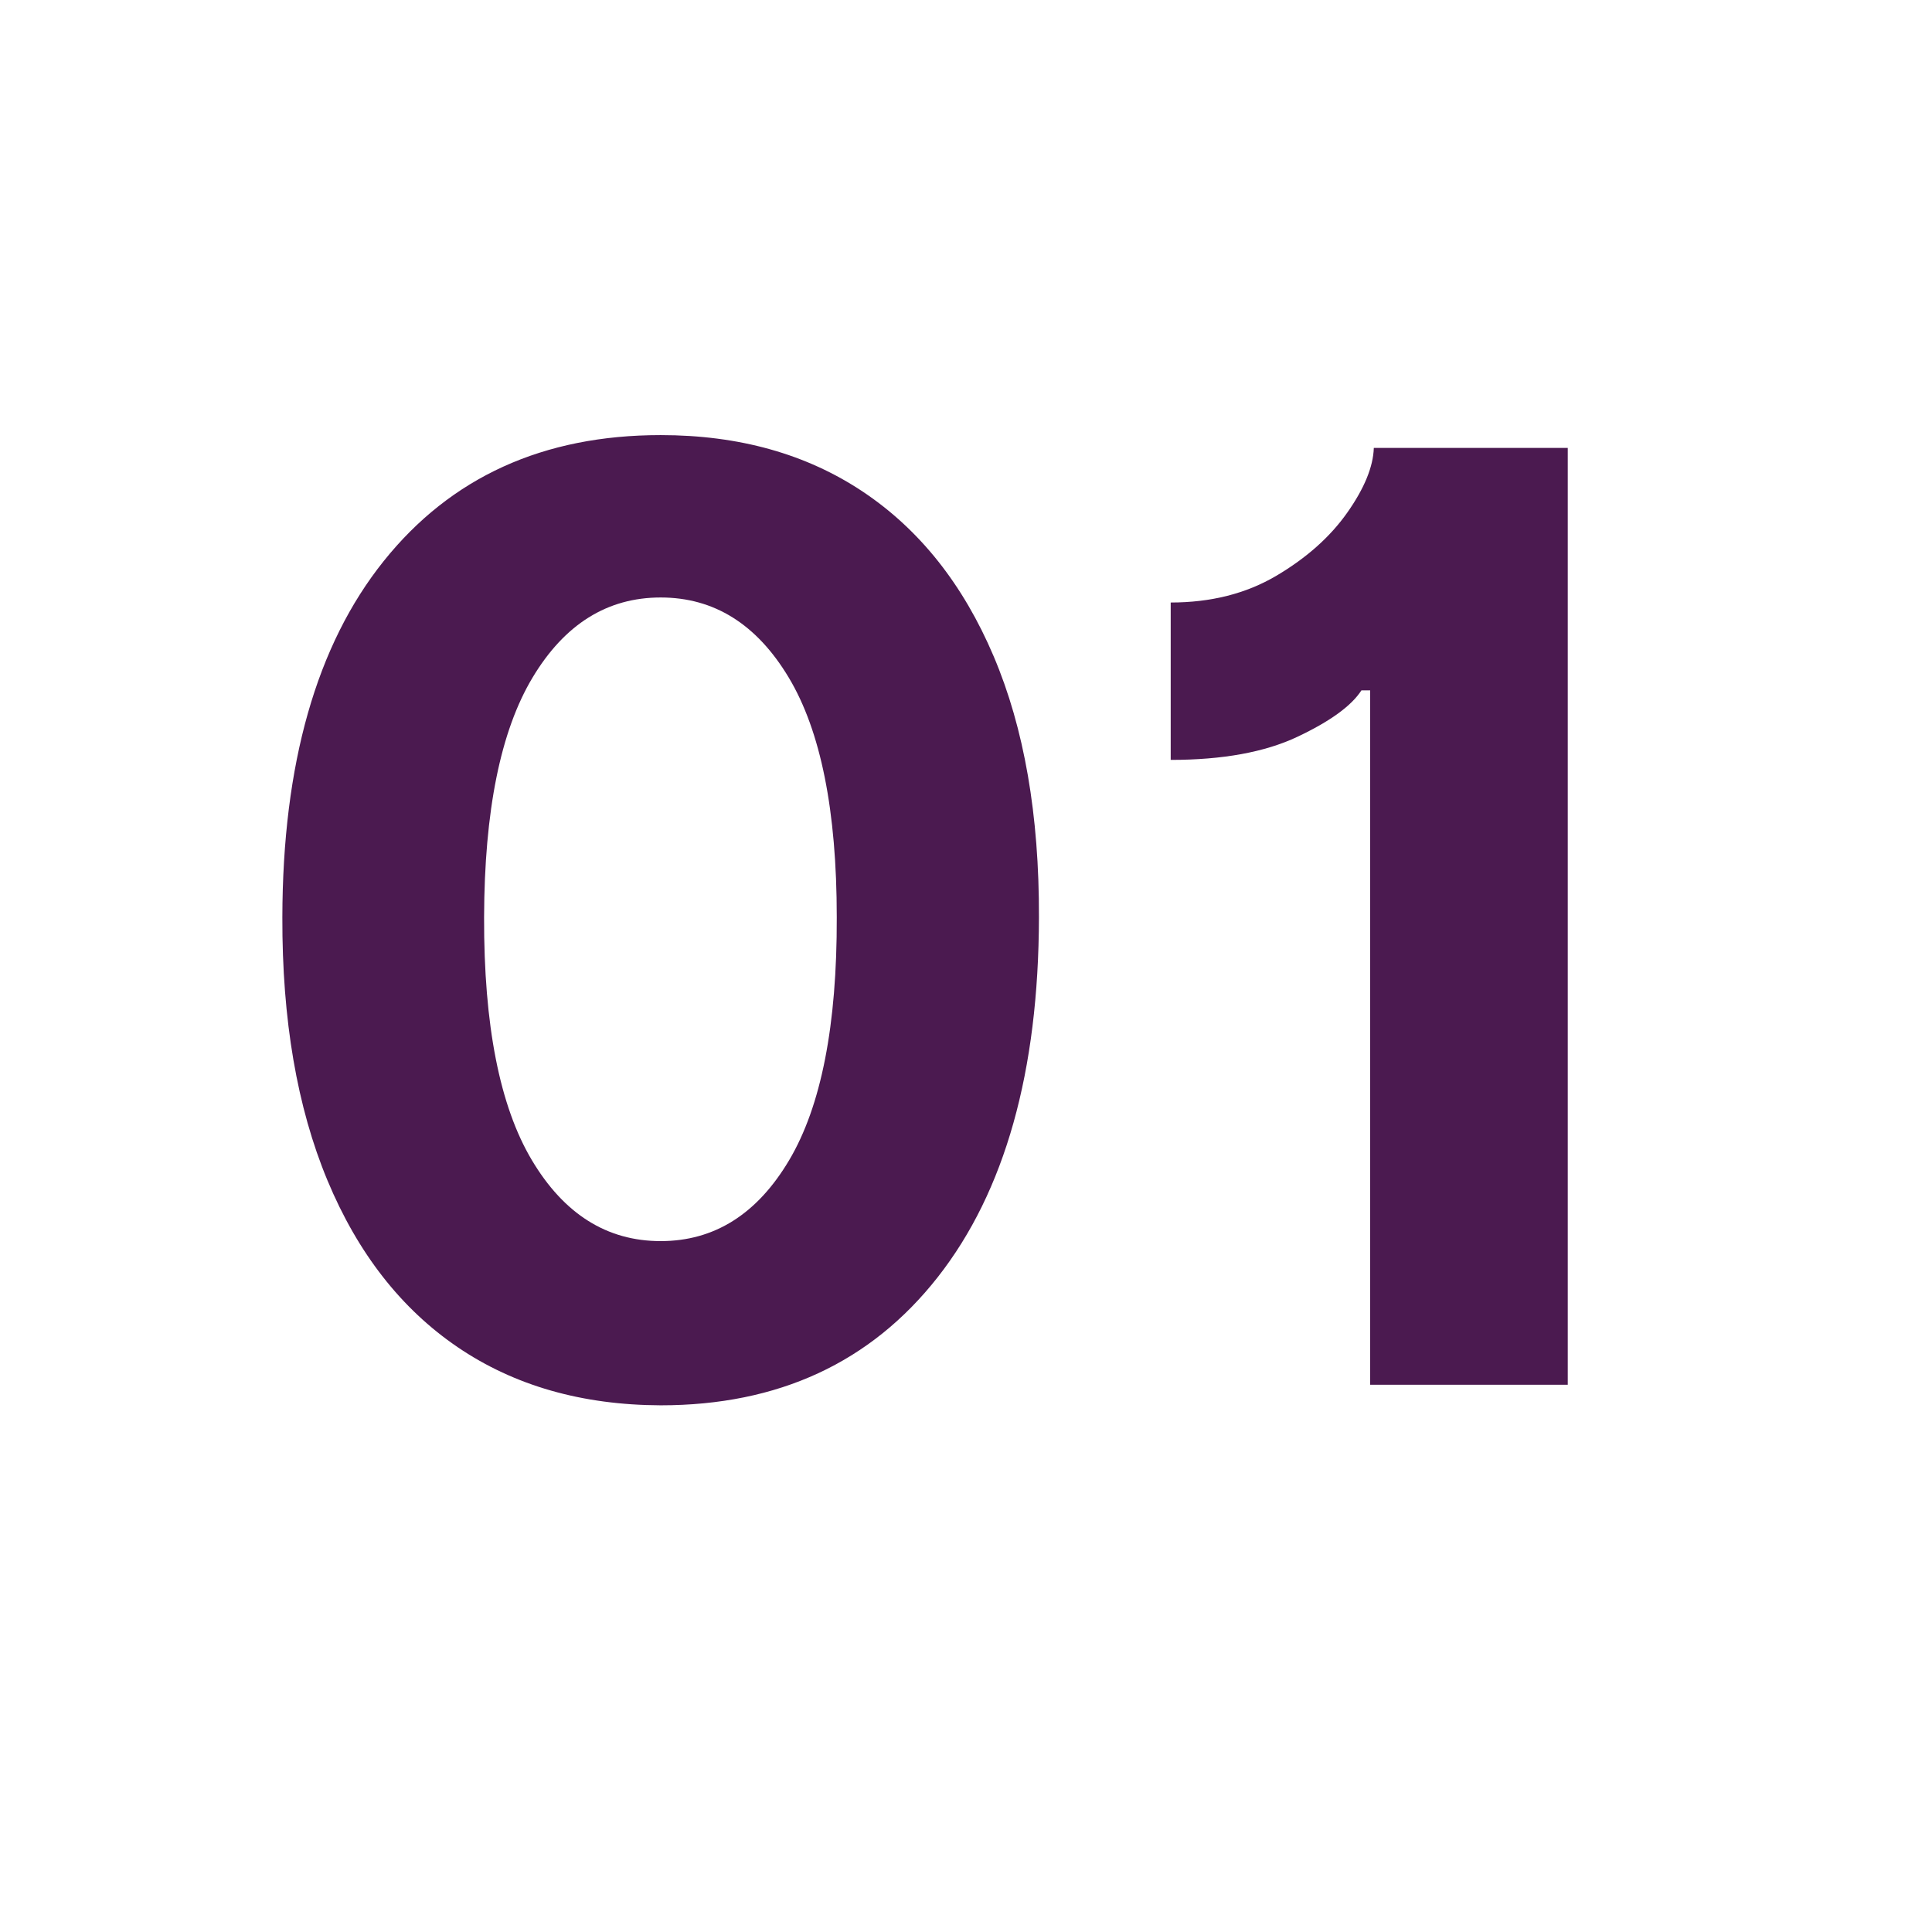
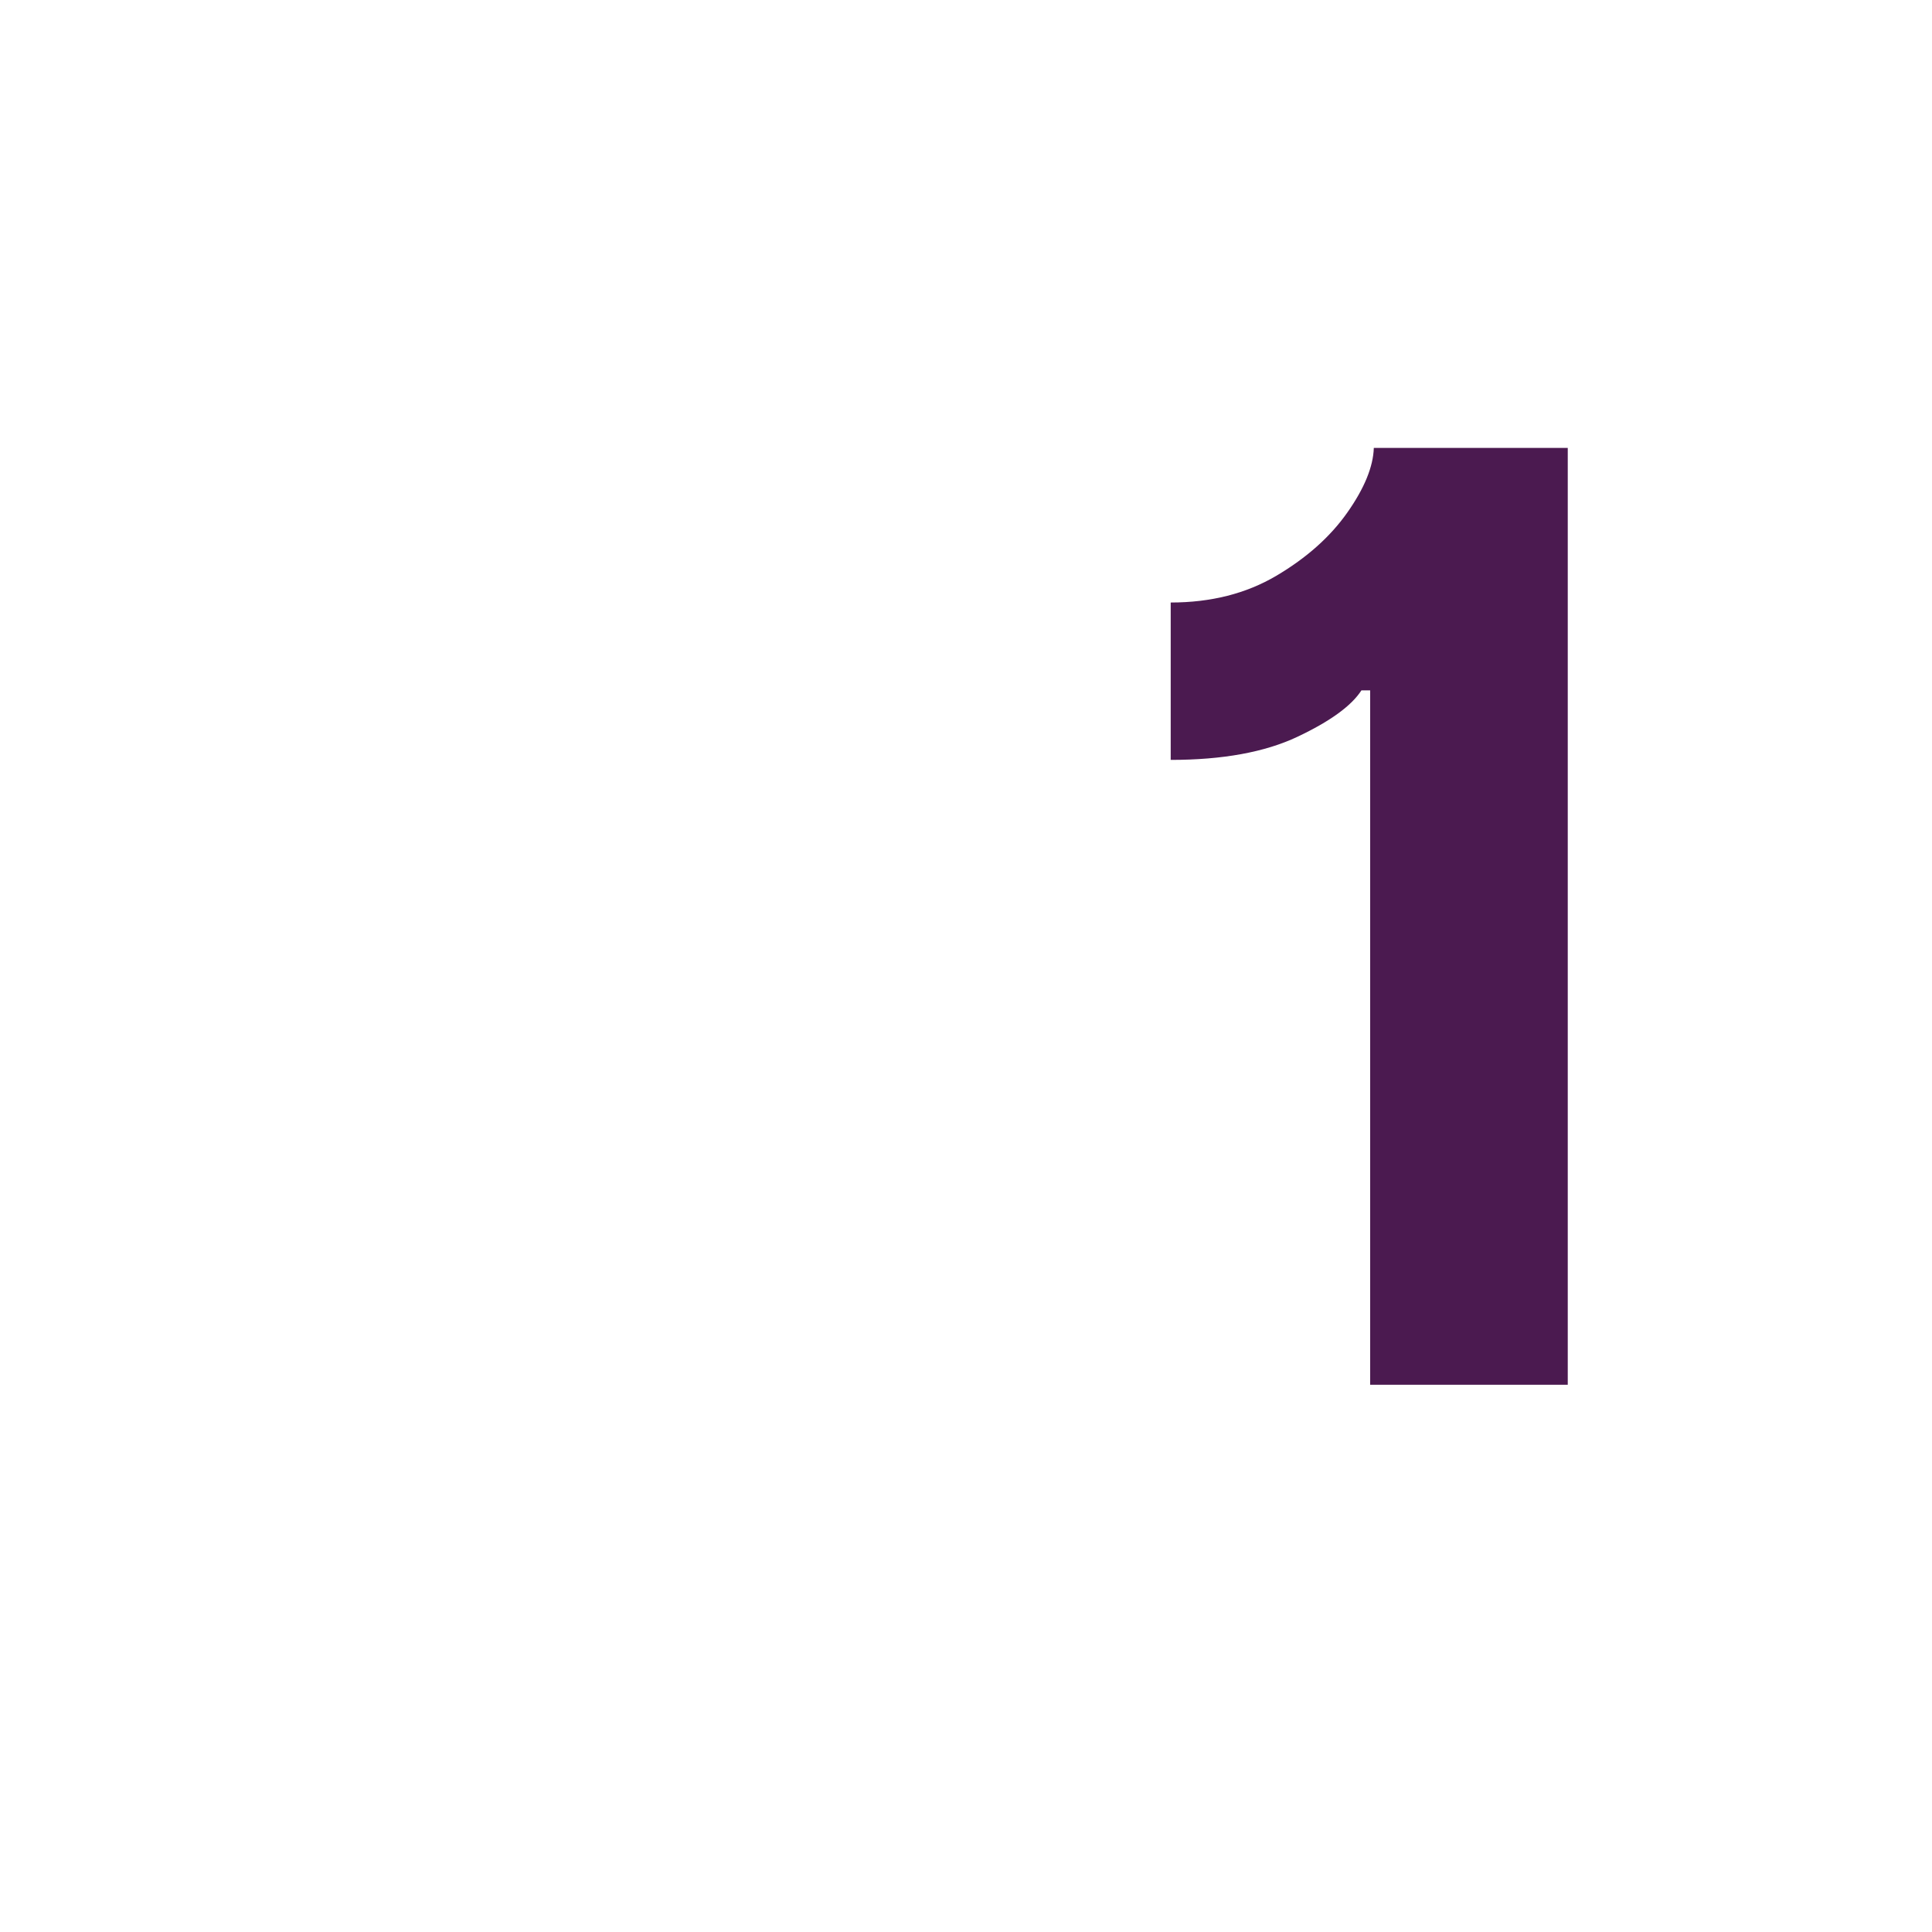
<svg xmlns="http://www.w3.org/2000/svg" width="1080" zoomAndPan="magnify" viewBox="0 0 810 810" height="1080" preserveAspectRatio="xMidYMid meet" version="1.0">
  <defs>
    <g />
  </defs>
  <g fill="#4b1a50" fill-opacity="1">
    <g transform="translate(91.145, 580.559)">
      <g>
-         <path d="M 185.844 8.625 C 152.852 8.5 124.5 0.383 100.781 -15.719 C 77.062 -31.832 58.844 -55.164 46.125 -85.719 C 33.406 -116.281 27.109 -153.039 27.234 -196 C 27.359 -260.312 41.516 -310.078 69.703 -345.297 C 97.898 -380.523 136.613 -398.141 185.844 -398.141 C 218.695 -398.141 246.984 -390.211 270.703 -374.359 C 294.422 -358.504 312.672 -335.52 325.453 -305.406 C 338.242 -275.301 344.57 -238.832 344.438 -196 C 344.312 -131.301 330.18 -81.02 302.047 -45.156 C 273.922 -9.301 235.188 8.625 185.844 8.625 Z M 185.844 -60.219 C 208.344 -60.219 226.301 -71.531 239.719 -94.156 C 253.145 -116.789 259.797 -150.738 259.672 -196 C 259.672 -240.625 252.957 -274.125 239.531 -296.5 C 226.113 -318.875 208.219 -330.062 185.844 -330.062 C 163.469 -330.062 145.566 -318.875 132.141 -296.5 C 118.711 -274.125 111.938 -240.625 111.812 -196 C 111.688 -150.738 118.363 -116.789 131.844 -94.156 C 145.332 -71.531 163.332 -60.219 185.844 -60.219 Z M 185.844 -60.219 " />
-       </g>
+         </g>
    </g>
  </g>
  <g fill="#4b1a50" fill-opacity="1">
    <g transform="translate(462.822, 580.559)">
      <g>
-         <path d="M 194.469 -392.766 L 194.469 0 L 111.625 0 L 111.625 -291.125 L 107.969 -291.125 C 103.75 -284.602 94.801 -278.113 81.125 -271.656 C 67.445 -265.195 49.738 -261.969 28 -261.969 L 28 -327.953 C 44.875 -327.953 59.641 -331.691 72.297 -339.172 C 84.953 -346.648 94.859 -355.469 102.016 -365.625 C 109.18 -375.789 112.895 -384.836 113.156 -392.766 Z M 194.469 -392.766 " />
+         <path d="M 194.469 -392.766 L 194.469 0 L 111.625 0 L 111.625 -291.125 L 107.969 -291.125 C 103.75 -284.602 94.801 -278.113 81.125 -271.656 C 67.445 -265.195 49.738 -261.969 28 -261.969 L 28 -327.953 C 44.875 -327.953 59.641 -331.691 72.297 -339.172 C 84.953 -346.648 94.859 -355.469 102.016 -365.625 C 109.18 -375.789 112.895 -384.836 113.156 -392.766 Z " />
      </g>
    </g>
  </g>
</svg>